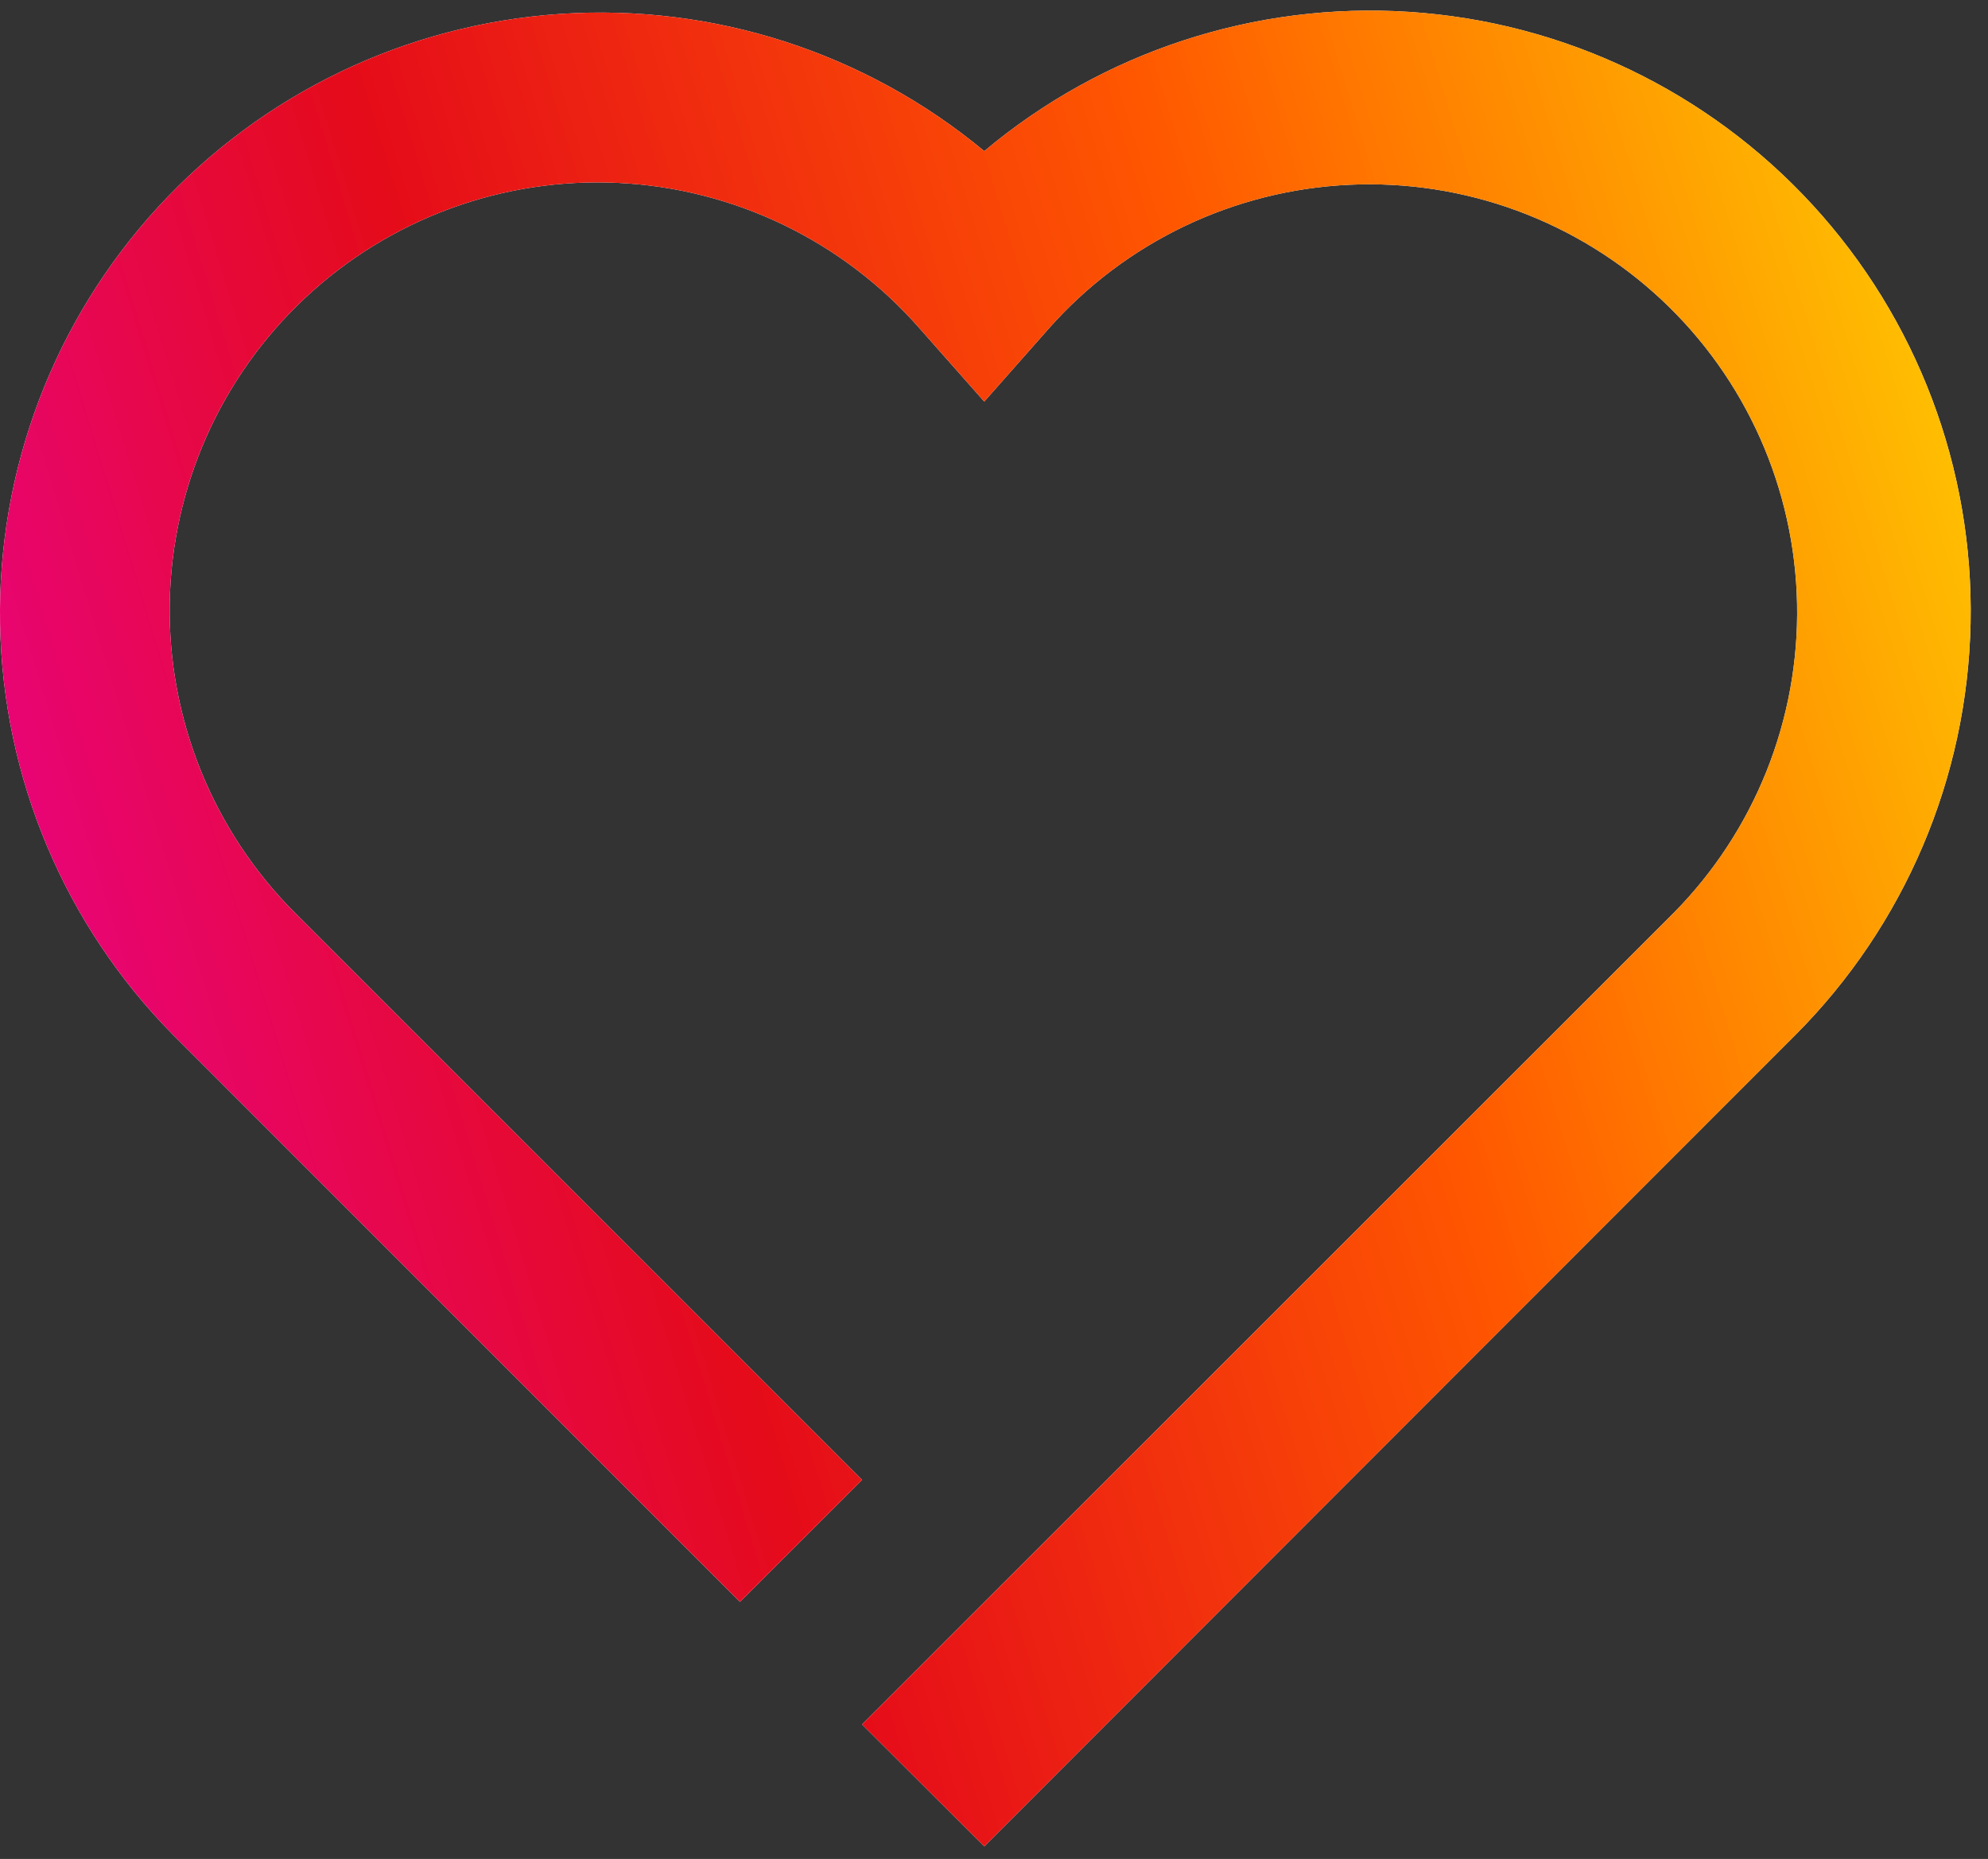
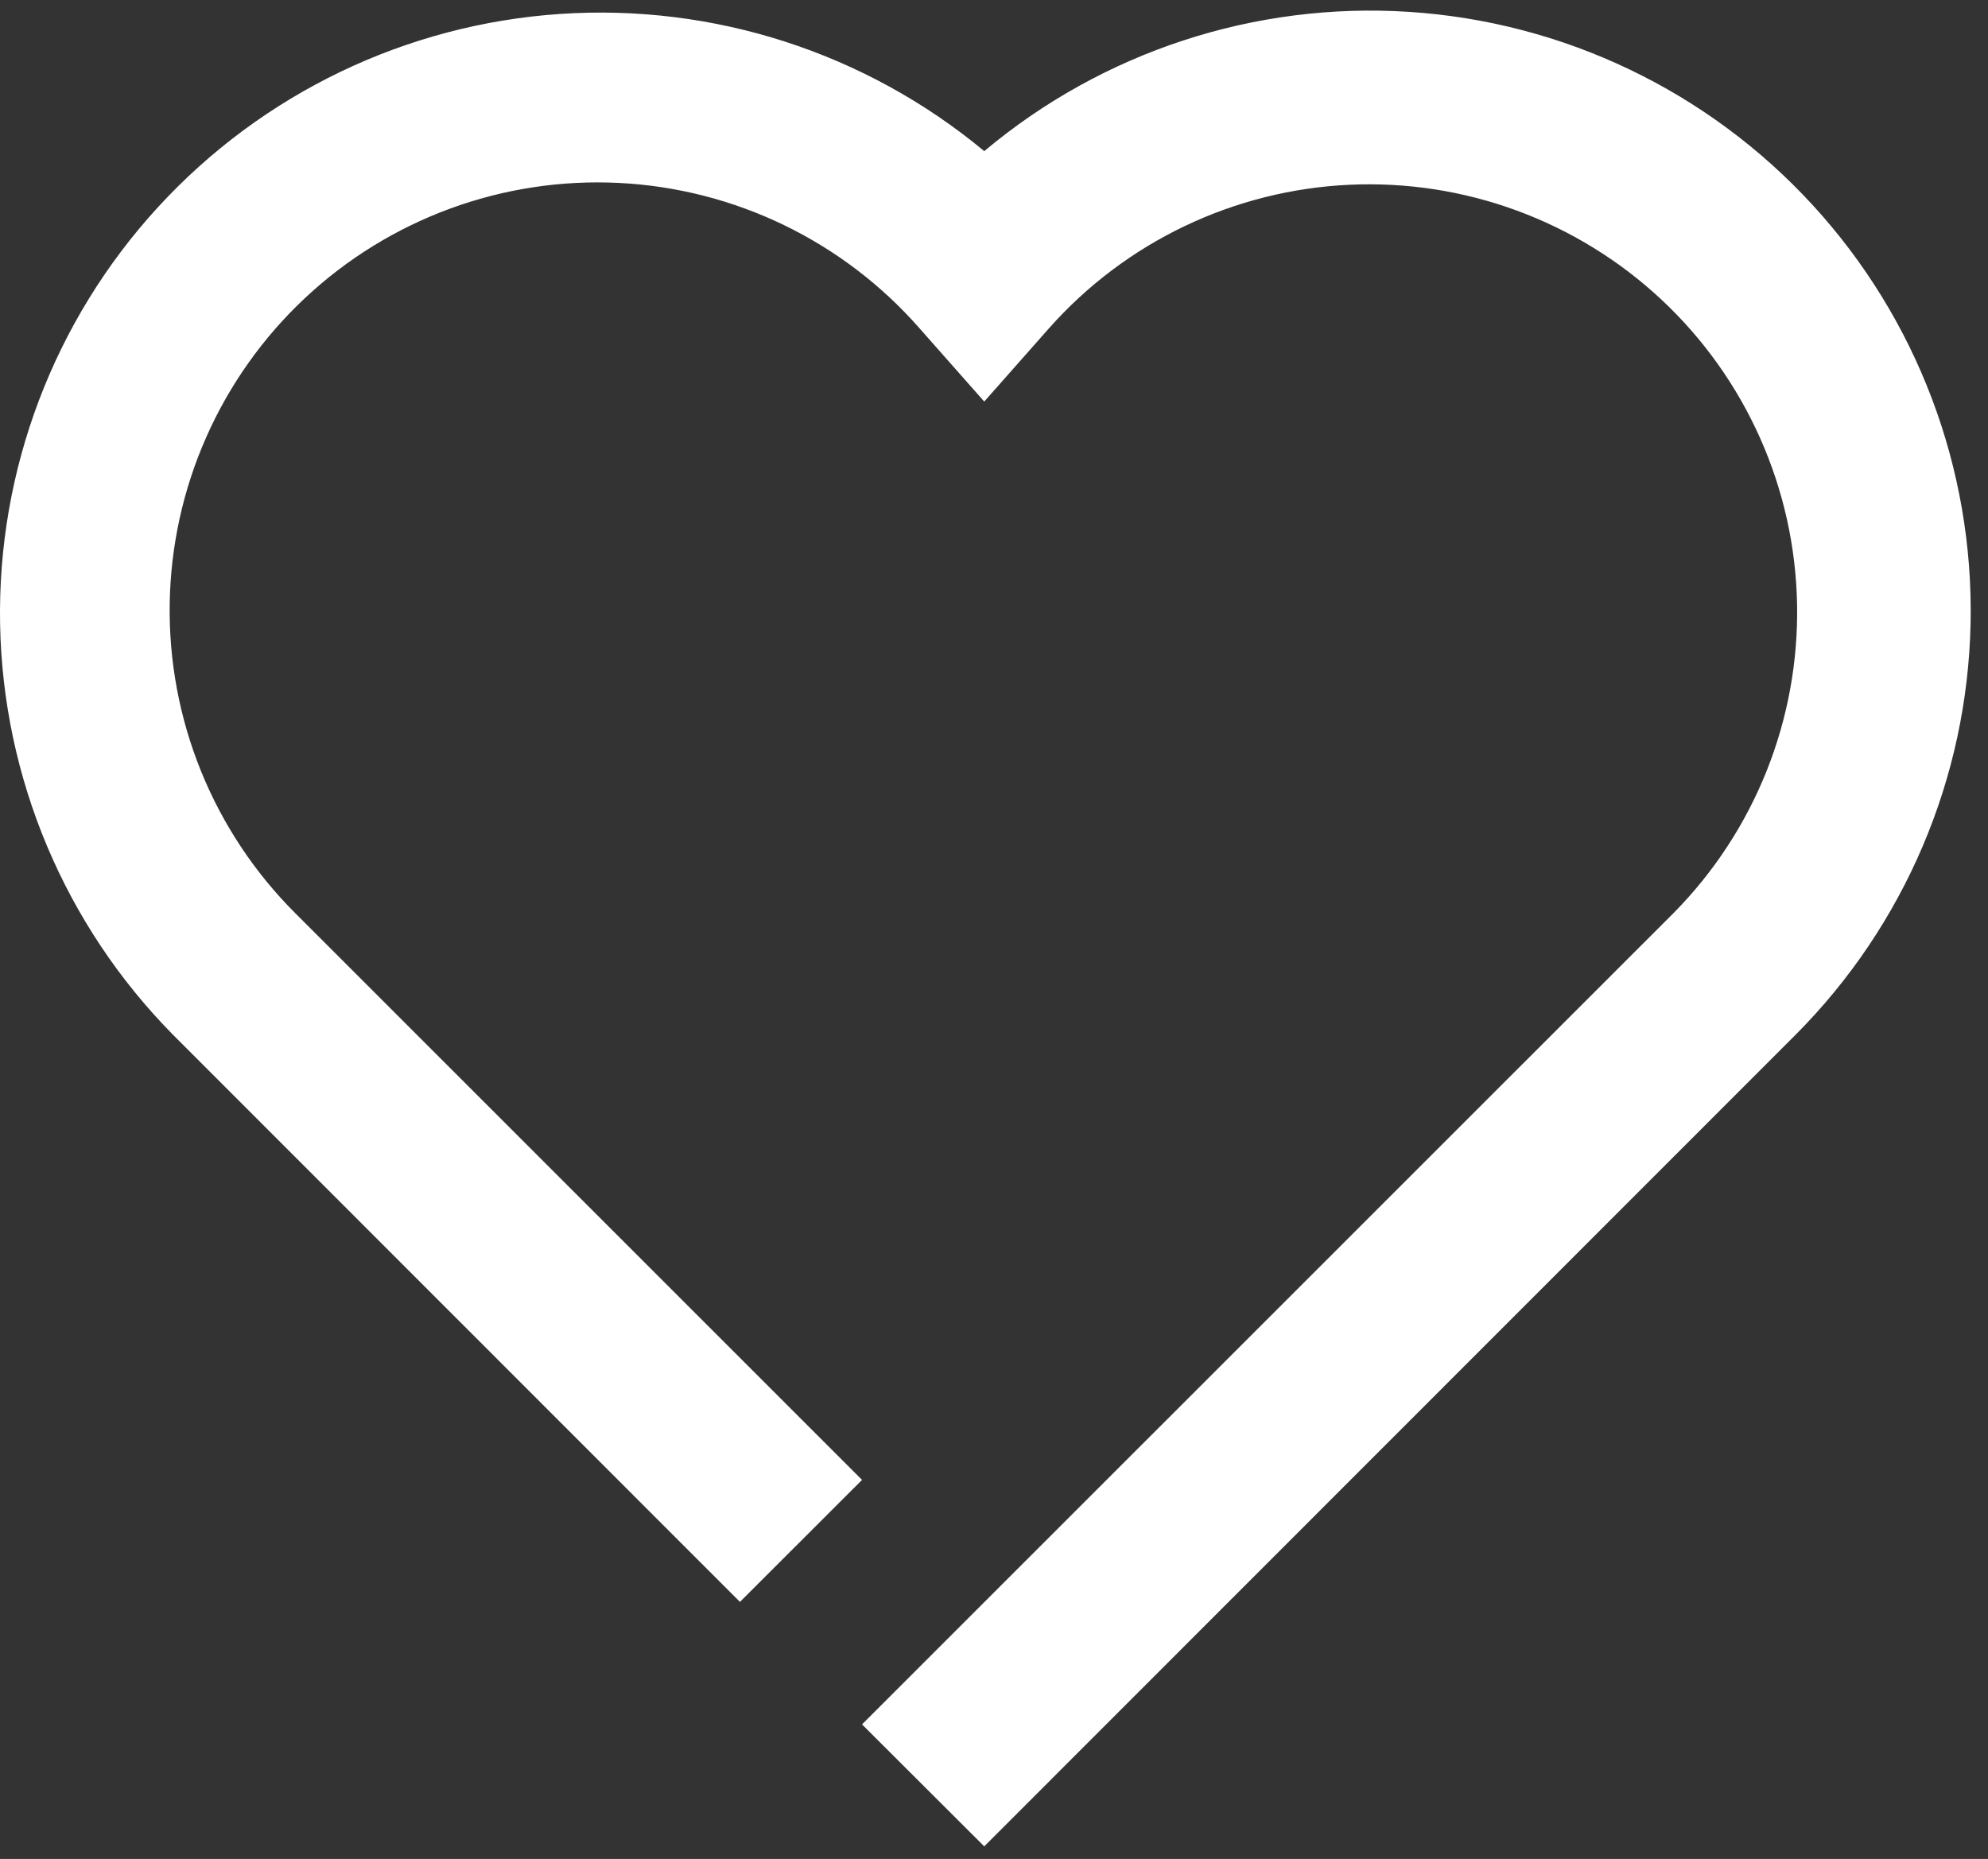
<svg xmlns="http://www.w3.org/2000/svg" width="108" height="101" viewBox="0 0 108 101" fill="none">
  <rect x="0" y="0" width="108" height="101" fill="#333333" stroke="none" />
  <path d="M53.47 100.315L46.831 93.688L90.923 49.602C93.106 47.392 94.823 44.768 95.975 41.883C97.126 38.998 97.688 35.913 97.627 32.807C97.566 29.702 96.884 26.64 95.62 23.803C94.356 20.966 92.537 18.411 90.269 16.288C88.002 14.166 85.332 12.52 82.417 11.446C79.503 10.373 76.403 9.894 73.3 10.039C70.198 10.183 67.156 10.948 64.353 12.287C61.551 13.627 59.046 15.514 56.986 17.838L53.47 21.817L49.954 17.838C47.899 15.493 45.394 13.585 42.586 12.227C39.779 10.87 36.727 10.091 33.613 9.938C30.498 9.784 27.385 10.258 24.457 11.332C21.53 12.406 18.849 14.058 16.573 16.19C14.297 18.322 12.473 20.889 11.21 23.74C9.947 26.591 9.27 29.667 9.219 32.785C9.169 35.903 9.747 38.999 10.917 41.889C12.088 44.779 13.828 47.404 16.034 49.608L46.831 80.405L40.198 87.032L9.407 56.229C3.524 50.27 0.158 42.276 0.005 33.904C-0.147 25.531 2.925 17.421 8.587 11.251C14.249 5.081 22.066 1.324 30.421 0.758C38.776 0.193 47.028 2.861 53.47 8.211C59.904 2.811 68.173 0.1 76.555 0.645C84.938 1.189 92.787 4.946 98.468 11.133C104.149 17.321 107.225 25.461 107.054 33.859C106.883 42.258 103.478 50.266 97.55 56.217L53.47 100.315Z" fill="white" />
-   <path d="M53.47 100.315L46.831 93.688L90.923 49.602C93.106 47.392 94.823 44.768 95.975 41.883C97.126 38.998 97.688 35.913 97.627 32.807C97.566 29.702 96.884 26.64 95.62 23.803C94.356 20.966 92.537 18.411 90.269 16.288C88.002 14.166 85.332 12.52 82.417 11.446C79.503 10.373 76.403 9.894 73.3 10.039C70.198 10.183 67.156 10.948 64.353 12.287C61.551 13.627 59.046 15.514 56.986 17.838L53.47 21.817L49.954 17.838C47.899 15.493 45.394 13.585 42.586 12.227C39.779 10.87 36.727 10.091 33.613 9.938C30.498 9.784 27.385 10.258 24.457 11.332C21.53 12.406 18.849 14.058 16.573 16.19C14.297 18.322 12.473 20.889 11.21 23.74C9.947 26.591 9.27 29.667 9.219 32.785C9.169 35.903 9.747 38.999 10.917 41.889C12.088 44.779 13.828 47.404 16.034 49.608L46.831 80.405L40.198 87.032L9.407 56.229C3.524 50.27 0.158 42.276 0.005 33.904C-0.147 25.531 2.925 17.421 8.587 11.251C14.249 5.081 22.066 1.324 30.421 0.758C38.776 0.193 47.028 2.861 53.47 8.211C59.904 2.811 68.173 0.1 76.555 0.645C84.938 1.189 92.787 4.946 98.468 11.133C104.149 17.321 107.225 25.461 107.054 33.859C106.883 42.258 103.478 50.266 97.55 56.217L53.47 100.315Z" fill="url(#paint0_linear_2802_606)" />
  <defs>
    <linearGradient id="paint0_linear_2802_606" x1="3.67033e-06" y1="100.315" x2="124.305" y2="62.476" gradientUnits="userSpaceOnUse">
      <stop stop-color="#EA00AD" />
      <stop offset="0.354" stop-color="#E50B1A" />
      <stop offset="0.672" stop-color="#FF5800" />
      <stop offset="0.984" stop-color="#FFCA01" />
    </linearGradient>
  </defs>
</svg>